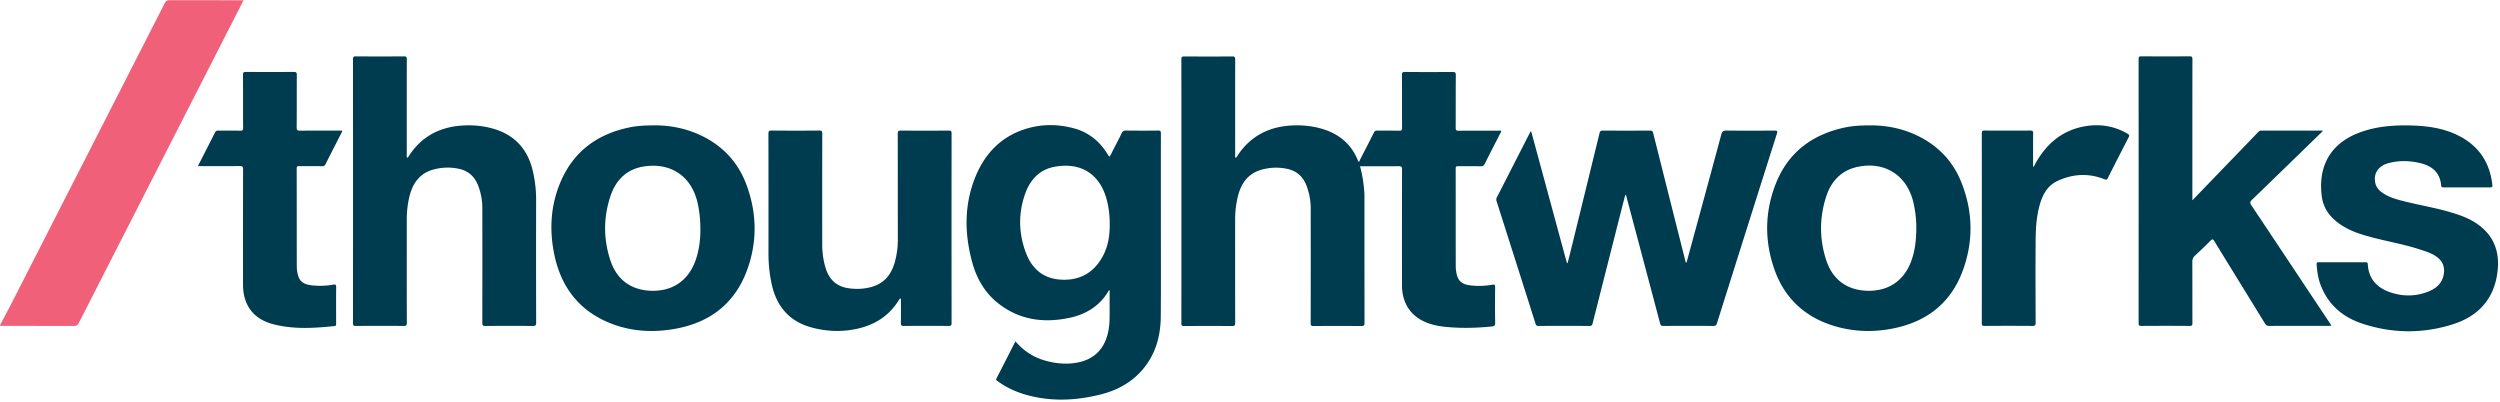
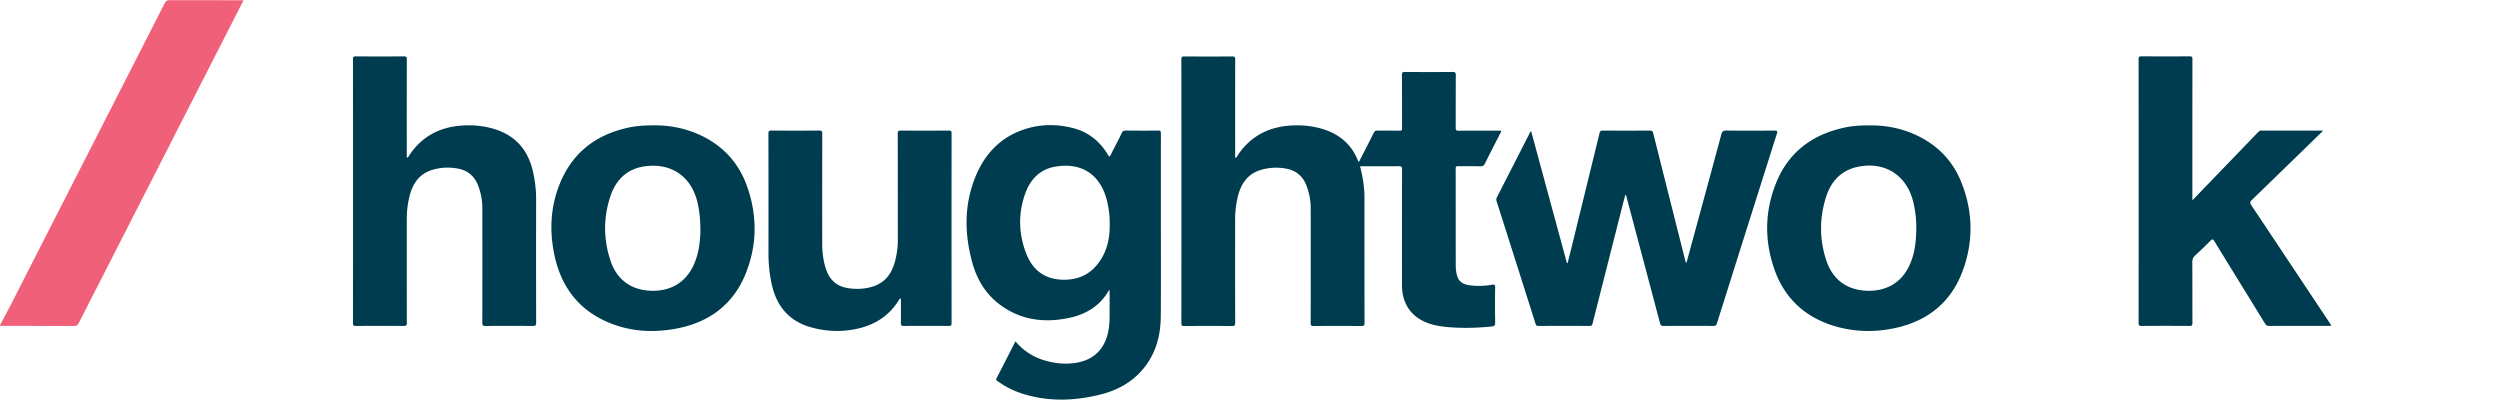
<svg xmlns="http://www.w3.org/2000/svg" height="402" viewBox="-.01 0 1200.06 192.79" width="2500">
  <path d="m0 156.04c1.69-3.21 3.42-6.41 5.07-9.64 17.73-34.73 35.45-69.46 53.18-104.19 6.94-13.59 13.9-27.17 20.81-40.77.52-1.03 1.05-1.44 2.25-1.44 11.35.05 22.69.03 34.04.03h1.54c-.48.95-.87 1.74-1.28 2.52-12.54 24.56-25.07 49.12-37.61 73.68-13.42 26.29-26.86 52.57-40.27 78.88-.47.93-1 1.25-2.05 1.25-11.9-.04-23.79-.02-35.69-.02v-.3z" fill="#f06079" />
  <g fill="#003c4f">
    <path d="m593.11 75.66c.61-.29.76-.8 1.02-1.2 6.3-9.48 15.38-13.9 26.53-14.35 4.45-.18 8.89.25 13.21 1.43 8.68 2.37 14.99 7.48 18.2 16.06.57-.23.64-.77.86-1.19 2.19-4.25 4.38-8.5 6.51-12.77.39-.78.83-1.06 1.7-1.04 3.55.05 7.1-.02 10.65.05 1 .02 1.23-.28 1.22-1.24-.04-8.48.01-16.97-.06-25.45-.01-1.29.36-1.52 1.57-1.51 7.55.06 15.09.06 22.64 0 1.24 0 1.67.19 1.66 1.58-.08 8.38-.02 16.77-.07 25.15 0 1.13.23 1.49 1.44 1.48 6.79-.07 13.58-.03 20.38-.03.1.62-.29 1-.5 1.42-2.43 4.8-4.92 9.57-7.3 14.39-.5 1.01-1.07 1.31-2.16 1.29-3.55-.08-7.1.01-10.65-.05-1.02-.02-1.21.31-1.21 1.25.03 15.57 0 31.14.03 46.71 0 1.19.15 2.4.38 3.56.75 3.67 2.62 5.2 6.67 5.7 3.5.43 6.99.27 10.45-.31 1.1-.19 1.43-.02 1.41 1.19-.07 5.69-.1 11.38.02 17.07.03 1.39-.54 1.66-1.64 1.77-6.23.63-12.46.86-18.71.47-3.54-.22-7.07-.57-10.49-1.61-8.94-2.7-13.88-9.27-13.89-18.63-.02-18.51-.02-37.03.02-55.54 0-1.28-.25-1.65-1.6-1.63-6.14.09-12.29.04-18.57.04a61.23 61.23 0 0 1 1.97 11.23c.08.94.16 1.89.16 2.84 0 20.36 0 40.72.04 61.08 0 1.24-.29 1.55-1.54 1.54-7.65-.06-15.29-.06-22.94 0-1.15 0-1.37-.32-1.37-1.4.04-18.36.04-36.73.01-55.09 0-3.77-.69-7.43-2.05-10.96-1.74-4.52-4.97-7.21-9.74-8.1-4-.74-7.96-.58-11.86.53-6.68 1.89-9.9 6.81-11.4 13.18-.81 3.46-1.22 6.97-1.22 10.53 0 16.57-.02 33.14.03 49.7 0 1.31-.29 1.63-1.61 1.62-7.65-.07-15.29-.06-22.94 0-1.08 0-1.29-.3-1.29-1.32.03-42.27.03-84.54 0-126.81 0-1.09.33-1.28 1.34-1.28 7.7.04 15.39.06 23.09-.01 1.27-.01 1.41.44 1.41 1.51-.03 15.17-.02 30.34-.01 45.51 0 .53-.15 1.08.18 1.69zm-35.88 27.83c0-13.18-.02-26.35.02-39.53 0-1.12-.27-1.39-1.38-1.38-5.15.07-10.3.05-15.45 0-.96 0-1.5.21-1.94 1.14-1.28 2.7-2.67 5.34-4.06 7.99-.59 1.13-1.02 2.36-1.85 3.37-.59-.39-.79-.98-1.1-1.47-3.83-6.08-9.1-10.28-16.09-12.13-7.5-1.99-15.06-2.08-22.49.14-12.38 3.69-20.39 12.17-24.98 23.94-5.09 13.07-4.92 26.43-1.36 39.81 2.18 8.21 6.26 15.33 13.12 20.55 10.03 7.63 21.4 9.11 33.41 6.62 8.07-1.67 14.78-5.64 19.06-13.01.06-.11.2-.17.5-.39 0 3.65-.02 7.11 0 10.58 0 2.99-.01 5.97-.58 8.94-1.68 8.74-6.89 14.01-15.64 15.42-5.04.81-10.06.29-14.97-1.15-5.54-1.64-10.2-4.65-14.02-9.17-3.07 6.01-6.06 11.91-9.1 17.79-.45.86.19 1.05.62 1.36 3.94 2.9 8.31 4.95 12.98 6.33 12.02 3.55 24.08 3.06 36.1.1 7.93-1.95 14.93-5.63 20.33-11.9 6.33-7.36 8.76-16.14 8.83-25.61.13-16.11.04-32.23.04-48.35zm-28.6 20.68c-4.54 7.41-11.32 10.58-19.87 9.94-8.12-.6-13.4-5.3-16.19-12.55-3.66-9.52-3.89-19.33-.36-28.96 2.35-6.43 6.75-11.2 13.72-12.57 12.68-2.49 22.28 3.24 25.49 16.42.9 3.69 1.29 7.46 1.26 10.84.09 6.26-.97 11.85-4.05 16.88z" />
    <path d="m734.96 62.82c5.76 21.22 11.47 42.29 17.19 63.36.12 0 .23 0 .35-.01.68-2.74 1.38-5.48 2.05-8.22 4.42-18.04 8.85-36.07 13.25-54.11.22-.92.56-1.25 1.56-1.25 7.55.05 15.09.05 22.64 0 .99 0 1.33.31 1.57 1.25 5.07 20.23 10.17 40.46 15.27 60.69.12.48.26.96.39 1.45.58-.11.49-.58.58-.92 5.49-20.17 11.01-40.34 16.43-60.53.42-1.56 1.03-1.97 2.59-1.95 7.65.09 15.29.07 22.94.01 1.27 0 1.6.14 1.17 1.49-9.63 30.36-19.23 60.73-28.8 91.11-.29.92-.7 1.19-1.66 1.18-8-.05-15.99-.06-23.99.01-1.11 0-1.4-.41-1.65-1.34-5.29-20.02-10.61-40.03-15.94-60.04-.13-.49-.08-1.1-.73-1.6-.85 3.3-1.67 6.49-2.48 9.69-4.41 17.37-8.83 34.74-13.22 52.11-.22.85-.54 1.18-1.48 1.17-8.15-.04-16.29-.04-24.44 0-.83 0-1.19-.21-1.46-1.05-6.2-19.59-12.44-39.18-18.68-58.76-.2-.64-.25-1.2.08-1.85 5.36-10.46 10.7-20.92 16.04-31.39.06-.12.19-.21.43-.48zm-539.51 12.84c.6-.32.75-.82 1.02-1.22 6.3-9.48 15.39-13.89 26.54-14.33 4.8-.19 9.59.31 14.22 1.72 10.2 3.11 16.23 10.08 18.57 20.34 1 4.38 1.54 8.82 1.54 13.34-.03 19.76-.03 39.52.02 59.28 0 1.36-.38 1.6-1.64 1.59-7.55-.06-15.09-.08-22.64.01-1.4.02-1.58-.43-1.57-1.66.04-18.31.04-36.62.01-54.93 0-3.82-.71-7.53-2.13-11.09-1.75-4.38-4.95-6.99-9.6-7.87-4-.76-7.96-.6-11.86.49-6.68 1.86-9.94 6.76-11.45 13.13-.83 3.51-1.23 7.07-1.23 10.67 0 16.57-.02 33.13.03 49.7 0 1.22-.25 1.56-1.53 1.55-7.65-.07-15.29-.06-22.94 0-1.12 0-1.38-.27-1.38-1.39.03-42.21.03-84.42 0-126.63 0-1.1.24-1.4 1.37-1.39 7.7.06 15.39.06 23.09 0 1.13 0 1.38.28 1.38 1.39-.04 15.22-.03 30.44-.02 45.65 0 .52-.17 1.08.2 1.67zm856.93 20.41c7.19-7.45 14.12-14.63 21.05-21.82 3.47-3.59 6.94-7.18 10.39-10.79.5-.52.96-.88 1.77-.87 9.74.03 19.49.02 29.34.02-.13.63-.64.9-1 1.24-10.98 10.69-21.97 21.39-33 32.04-.95.92-.95 1.49-.24 2.55 12.54 18.78 25.04 37.6 37.55 56.4.27.41.54.82.84 1.28-.44.34-.9.2-1.31.2-9.5.01-18.99-.01-28.49.04-1.06 0-1.58-.39-2.09-1.23-8.06-13.12-16.15-26.22-24.2-39.36-.65-1.07-.99-1.28-1.95-.29-2.34 2.39-4.76 4.7-7.23 6.96-1.03.94-1.47 1.89-1.46 3.33.07 9.73.02 19.46.06 29.19 0 1.1-.23 1.4-1.37 1.4-7.7-.06-15.39-.06-23.09 0-1.13 0-1.38-.28-1.38-1.39.03-42.22.03-84.43 0-126.65 0-1.13.29-1.38 1.39-1.38 7.7.05 15.39.06 23.09 0 1.17 0 1.36.34 1.36 1.41-.03 21.91-.02 43.81-.02 65.72v2zm-694.13-7.64c-3.98-10.63-11.27-18.44-21.55-23.4-7.38-3.55-15.21-4.99-22.48-4.95-4.73 0-8.57.24-12.35 1.04-15.39 3.26-26.71 11.66-32.89 26.33-4.74 11.25-5.35 22.98-2.88 34.78 3.29 15.77 12.2 27.2 27.49 33.08 9.79 3.77 19.99 4.27 30.24 2.48 16.48-2.89 28.48-11.73 34.51-27.55 5.28-13.85 5.09-27.94-.09-41.81zm-24.97 37.98c-3.78 8.94-11.21 13.43-20.95 13.06-10.71-.41-16.67-6.62-19.26-14.36-3.48-10.37-3.49-20.93.03-31.27 2.63-7.77 8.02-12.95 16.45-14.1 13.04-1.77 22.71 5.21 25.43 18.13.82 3.87 1.25 7.77 1.21 13.4-.1 4.08-.63 9.76-2.91 15.14zm608.16-39.1c-4.24-10.57-11.8-18.1-22.17-22.8-7.08-3.2-14.55-4.47-21.52-4.42-4.62 0-8.46.23-12.23 1.03-15.75 3.36-27.27 12.02-33.19 27.19-5.2 13.3-5.35 26.94-.76 40.41 4.81 14.11 14.64 23.38 28.97 27.69 9.42 2.83 19.02 3.06 28.6 1.08 15.75-3.25 27.16-12.08 32.87-27.27 5.37-14.28 5.12-28.73-.57-42.91zm-24.36 38.83c-3.7 9.09-11.25 13.71-21.08 13.33-10.67-.41-16.7-6.59-19.32-14.5-3.4-10.28-3.38-20.73.02-30.99 2.37-7.14 7.15-12.23 14.75-13.92 13.4-2.98 24.29 4.19 27.16 17.67.84 3.91 1.3 7.86 1.25 11.87-.05 5.66-.63 11.24-2.78 16.54zm-484.61 17.05c-.8.14-.95.68-1.2 1.08-5.52 8.71-13.81 12.84-23.72 14.13-6 .78-12 .3-17.84-1.26-10.85-2.89-17.01-10.2-19.32-20.98a68.401 68.401 0 0 1 -1.51-14.41c.01-19.21.02-38.43-.03-57.64 0-1.26.32-1.54 1.55-1.53 7.6.06 15.2.07 22.79 0 1.3-.01 1.51.37 1.51 1.57-.04 17.62-.04 35.23-.02 52.85 0 4.11.51 8.15 1.8 12.08 1.74 5.3 5.35 8.41 10.88 9.2 3.95.56 7.89.37 11.71-.86 6.03-1.94 9.12-6.48 10.62-12.32.83-3.24 1.29-6.54 1.28-9.91-.02-17.02 0-34.04-.04-51.05 0-1.22.25-1.56 1.52-1.55 7.65.07 15.3.06 22.94 0 1.13 0 1.38.28 1.38 1.39-.03 30.34-.03 60.69 0 91.03 0 1.17-.34 1.36-1.41 1.36-7.15-.05-14.3-.07-21.44.01-1.33.01-1.52-.41-1.49-1.59.07-3.83.03-7.66.03-11.6z" />
-     <path d="m1184.25 89.86c-3.75 0-7.5-.01-11.25.01-.68 0-1.12-.07-1.19-.9-.54-6.32-4.44-9.46-10.26-10.81-5.05-1.17-10.12-1.28-15.12.09-4.97 1.37-7.27 5.14-6.19 9.67.38 1.62 1.3 2.88 2.58 3.92 3.21 2.57 7.06 3.64 10.93 4.62 7.54 1.91 15.24 3.15 22.7 5.38 3.64 1.08 7.21 2.3 10.52 4.21 9.16 5.28 13.08 13.3 11.94 23.81-1.46 13.44-9.18 21.83-21.57 25.74-14.56 4.6-29.37 4.42-43.89-.52-9.05-3.08-15.81-8.97-19.39-18.06-1.27-3.23-1.77-6.63-2.03-10.07-.07-.93.19-1.17 1.12-1.16 7.4.04 14.8.03 22.19.02.7 0 1.21-.02 1.26.96.38 7.08 4.46 11.31 10.87 13.48 6.06 2.05 12.19 2 18.18-.38 3.74-1.49 6.59-3.91 7.38-8.15.67-3.61-.48-6.47-3.46-8.61-2.56-1.83-5.56-2.65-8.49-3.61-7.41-2.4-15.11-3.68-22.62-5.69-4.82-1.29-9.59-2.74-13.88-5.41-5.28-3.29-9.18-7.7-10.04-14-1.87-13.8 3.4-25.07 17.32-30.57 8.28-3.27 16.97-3.93 25.77-3.68 7.53.21 14.93 1.23 21.82 4.53 9.8 4.71 15.45 12.46 16.84 23.26.25 1.92.24 1.92-1.69 1.92zm-1089.08-10.18c-.05-.58.27-.93.47-1.31 2.48-4.88 5-9.74 7.44-14.65.41-.83.86-1.15 1.8-1.13 3.5.06 7-.02 10.49.05 1.04.02 1.33-.23 1.32-1.3-.05-8.48 0-16.97-.06-25.45 0-1.17.29-1.47 1.46-1.46 7.65.06 15.29.06 22.94 0 1.21 0 1.45.35 1.44 1.48-.05 8.38.01 16.77-.07 25.15-.01 1.38.41 1.59 1.65 1.58 6.25-.06 12.49-.03 18.74-.03h1.4c.18.45-.08.69-.21.93-2.57 5.06-5.18 10.1-7.73 15.17-.37.73-.77.99-1.58.98-3.7-.05-7.4 0-11.09-.04-.9-.01-1.17.19-1.17 1.14.03 15.67.01 31.34.04 47 0 1.14.16 2.29.39 3.41.77 3.67 2.63 5.18 6.69 5.66 3.5.42 6.99.28 10.45-.32 1.2-.21 1.39.12 1.38 1.23-.06 5.79-.03 11.58-.02 17.36 0 .66.08 1.21-.89 1.31-9.93 1.03-19.87 1.63-29.63-.99-9.3-2.5-14.16-9.22-14.17-18.83-.01-18.46-.02-36.93.03-55.39 0-1.33-.33-1.62-1.63-1.61-6.15.08-12.29.03-18.44.03h-1.47zm880.73.33c.7-.36.74-.9.97-1.32 5.14-9.32 12.45-15.91 23.16-18.02 7.45-1.47 14.59-.44 21.25 3.42.81.47.98.83.53 1.7a2114.5 2114.5 0 0 0 -9.99 19.55c-.41.82-.72.99-1.66.61-7.6-3.04-15.18-2.59-22.5.81-5.04 2.35-7.36 6.95-8.72 12.09-1.39 5.24-1.75 10.63-1.79 16.01-.11 13.32-.05 26.64 0 39.96 0 1.25-.29 1.55-1.54 1.54-7.65-.06-15.29-.06-22.94 0-1.15 0-1.37-.31-1.37-1.4.03-30.33.03-60.67 0-91 0-1.13.28-1.38 1.39-1.38 7.3.05 14.59.06 21.89 0 1.16 0 1.38.32 1.37 1.41-.06 5.28-.03 10.57-.03 16.03z" />
  </g>
</svg>